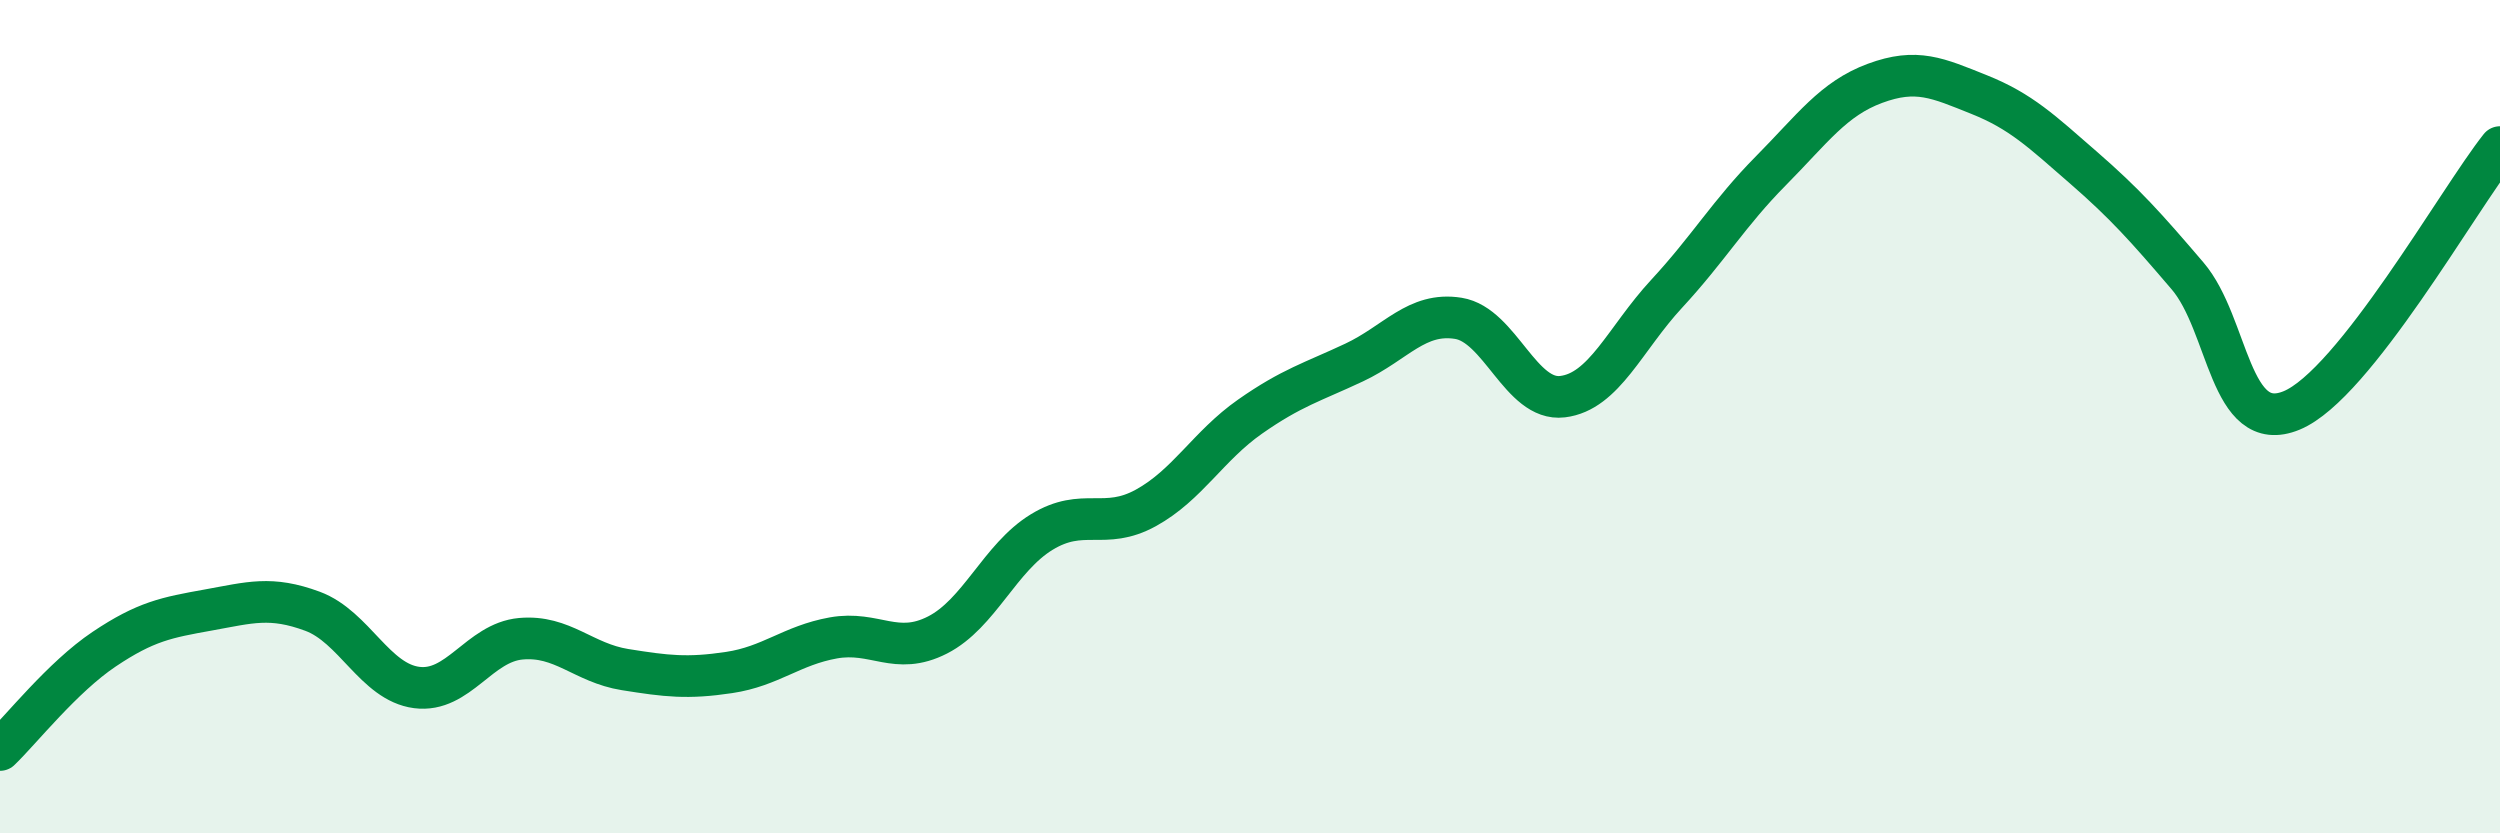
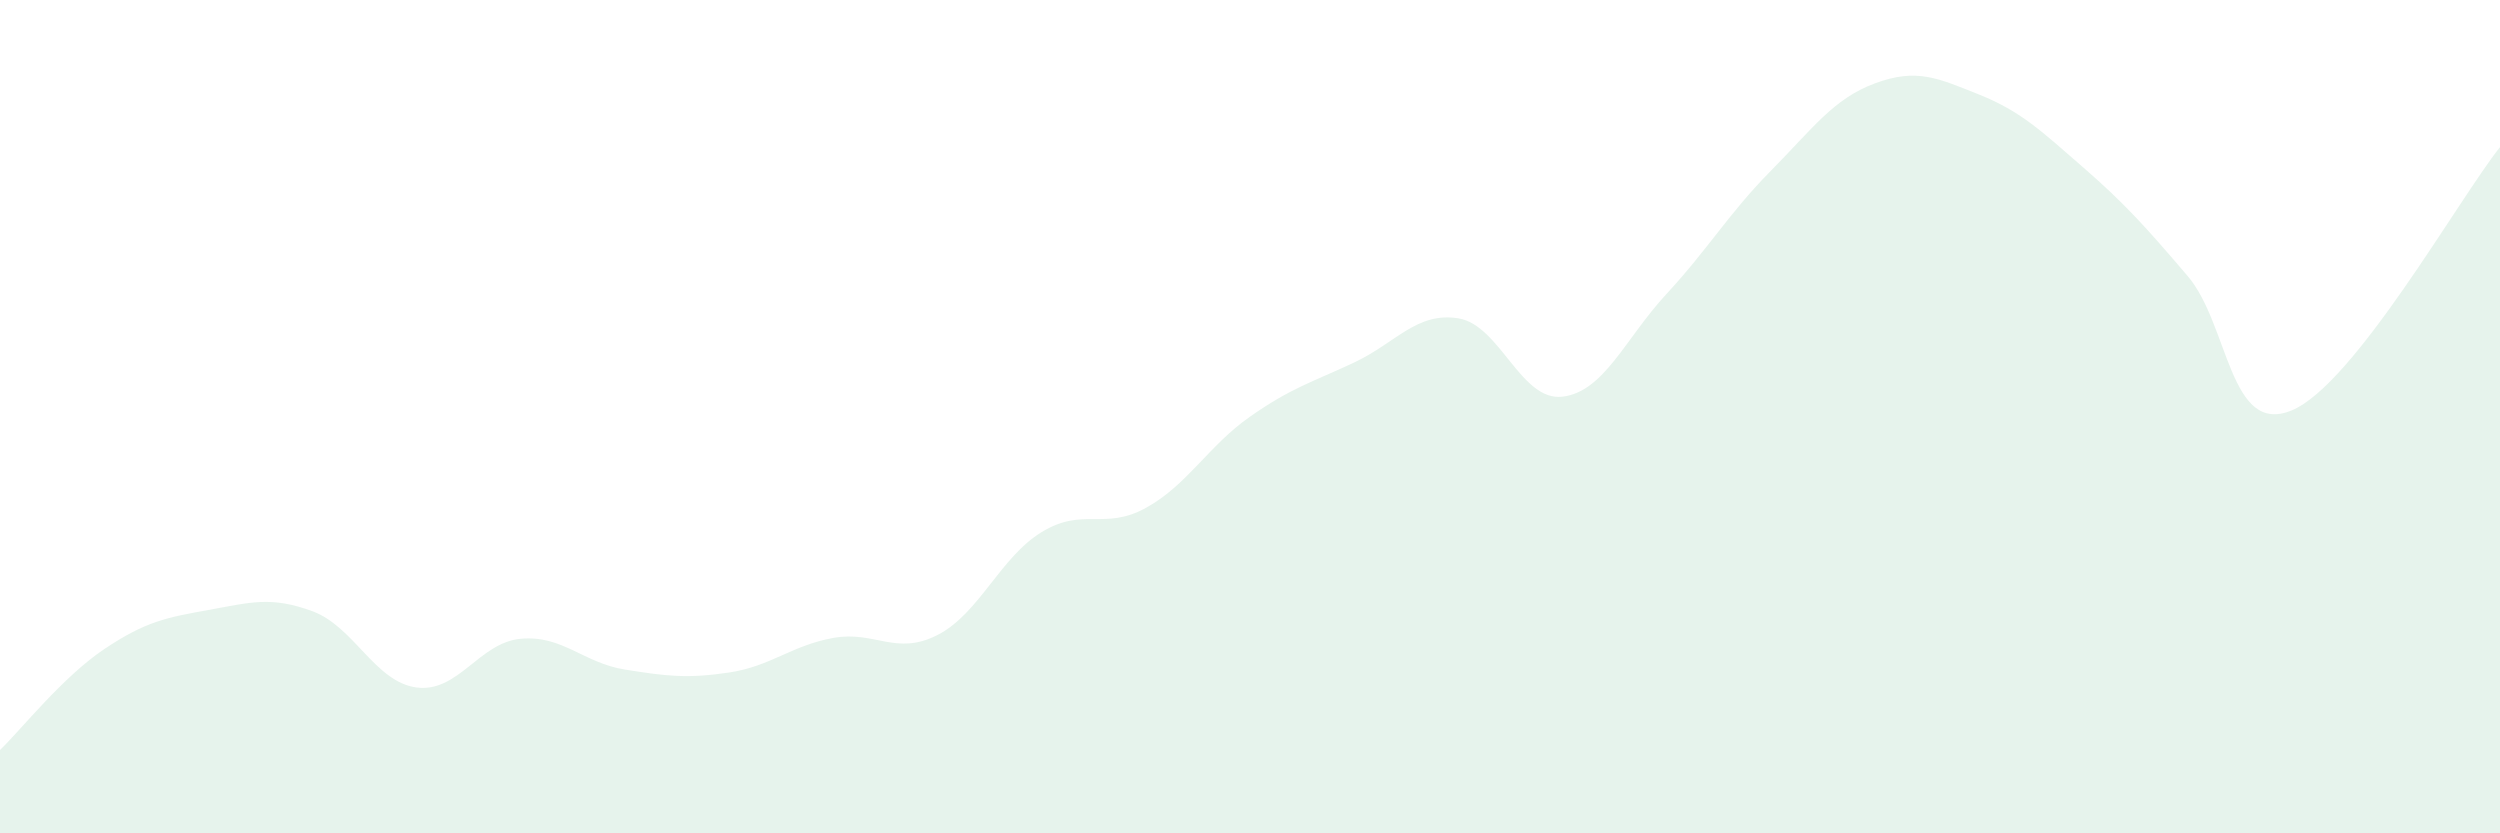
<svg xmlns="http://www.w3.org/2000/svg" width="60" height="20" viewBox="0 0 60 20">
  <path d="M 0,18 C 0.5,17.52 1.5,16.25 2.5,15.58 C 3.5,14.91 4,14.82 5,14.64 C 6,14.46 6.5,14.3 7.5,14.67 C 8.5,15.04 9,16.37 10,16.5 C 11,16.63 11.5,15.42 12.5,15.33 C 13.5,15.24 14,15.91 15,16.07 C 16,16.23 16.5,16.29 17.5,16.14 C 18.5,15.99 19,15.49 20,15.31 C 21,15.13 21.5,15.75 22.5,15.24 C 23.5,14.73 24,13.38 25,12.77 C 26,12.16 26.5,12.74 27.5,12.19 C 28.5,11.64 29,10.7 30,10 C 31,9.3 31.5,9.17 32.5,8.7 C 33.5,8.23 34,7.48 35,7.64 C 36,7.8 36.5,9.64 37.5,9.52 C 38.5,9.4 39,8.13 40,7.05 C 41,5.97 41.5,5.11 42.5,4.1 C 43.5,3.09 44,2.37 45,2 C 46,1.63 46.5,1.87 47.5,2.27 C 48.5,2.67 49,3.15 50,4.02 C 51,4.89 51.5,5.45 52.5,6.62 C 53.5,7.79 53.5,10.47 55,9.85 C 56.5,9.23 59,4.79 60,3.53L60 20L0 20Z" fill="#008740" opacity="0.1" stroke-linecap="round" stroke-linejoin="round" />
-   <path d="M 0,18 C 0.5,17.52 1.5,16.25 2.5,15.58 C 3.5,14.91 4,14.82 5,14.64 C 6,14.46 6.5,14.3 7.5,14.67 C 8.5,15.04 9,16.37 10,16.5 C 11,16.63 11.5,15.42 12.5,15.33 C 13.5,15.24 14,15.91 15,16.07 C 16,16.23 16.5,16.29 17.5,16.14 C 18.5,15.99 19,15.49 20,15.31 C 21,15.13 21.5,15.75 22.5,15.24 C 23.5,14.73 24,13.38 25,12.77 C 26,12.16 26.5,12.74 27.5,12.19 C 28.5,11.64 29,10.7 30,10 C 31,9.3 31.5,9.17 32.5,8.7 C 33.5,8.23 34,7.48 35,7.64 C 36,7.8 36.5,9.64 37.5,9.52 C 38.5,9.4 39,8.13 40,7.05 C 41,5.97 41.5,5.11 42.5,4.1 C 43.5,3.09 44,2.37 45,2 C 46,1.63 46.5,1.87 47.5,2.27 C 48.5,2.67 49,3.15 50,4.02 C 51,4.89 51.5,5.45 52.5,6.62 C 53.5,7.79 53.5,10.47 55,9.85 C 56.5,9.23 59,4.79 60,3.53" stroke="#008740" stroke-width="1" fill="none" stroke-linecap="round" stroke-linejoin="round" />
</svg>